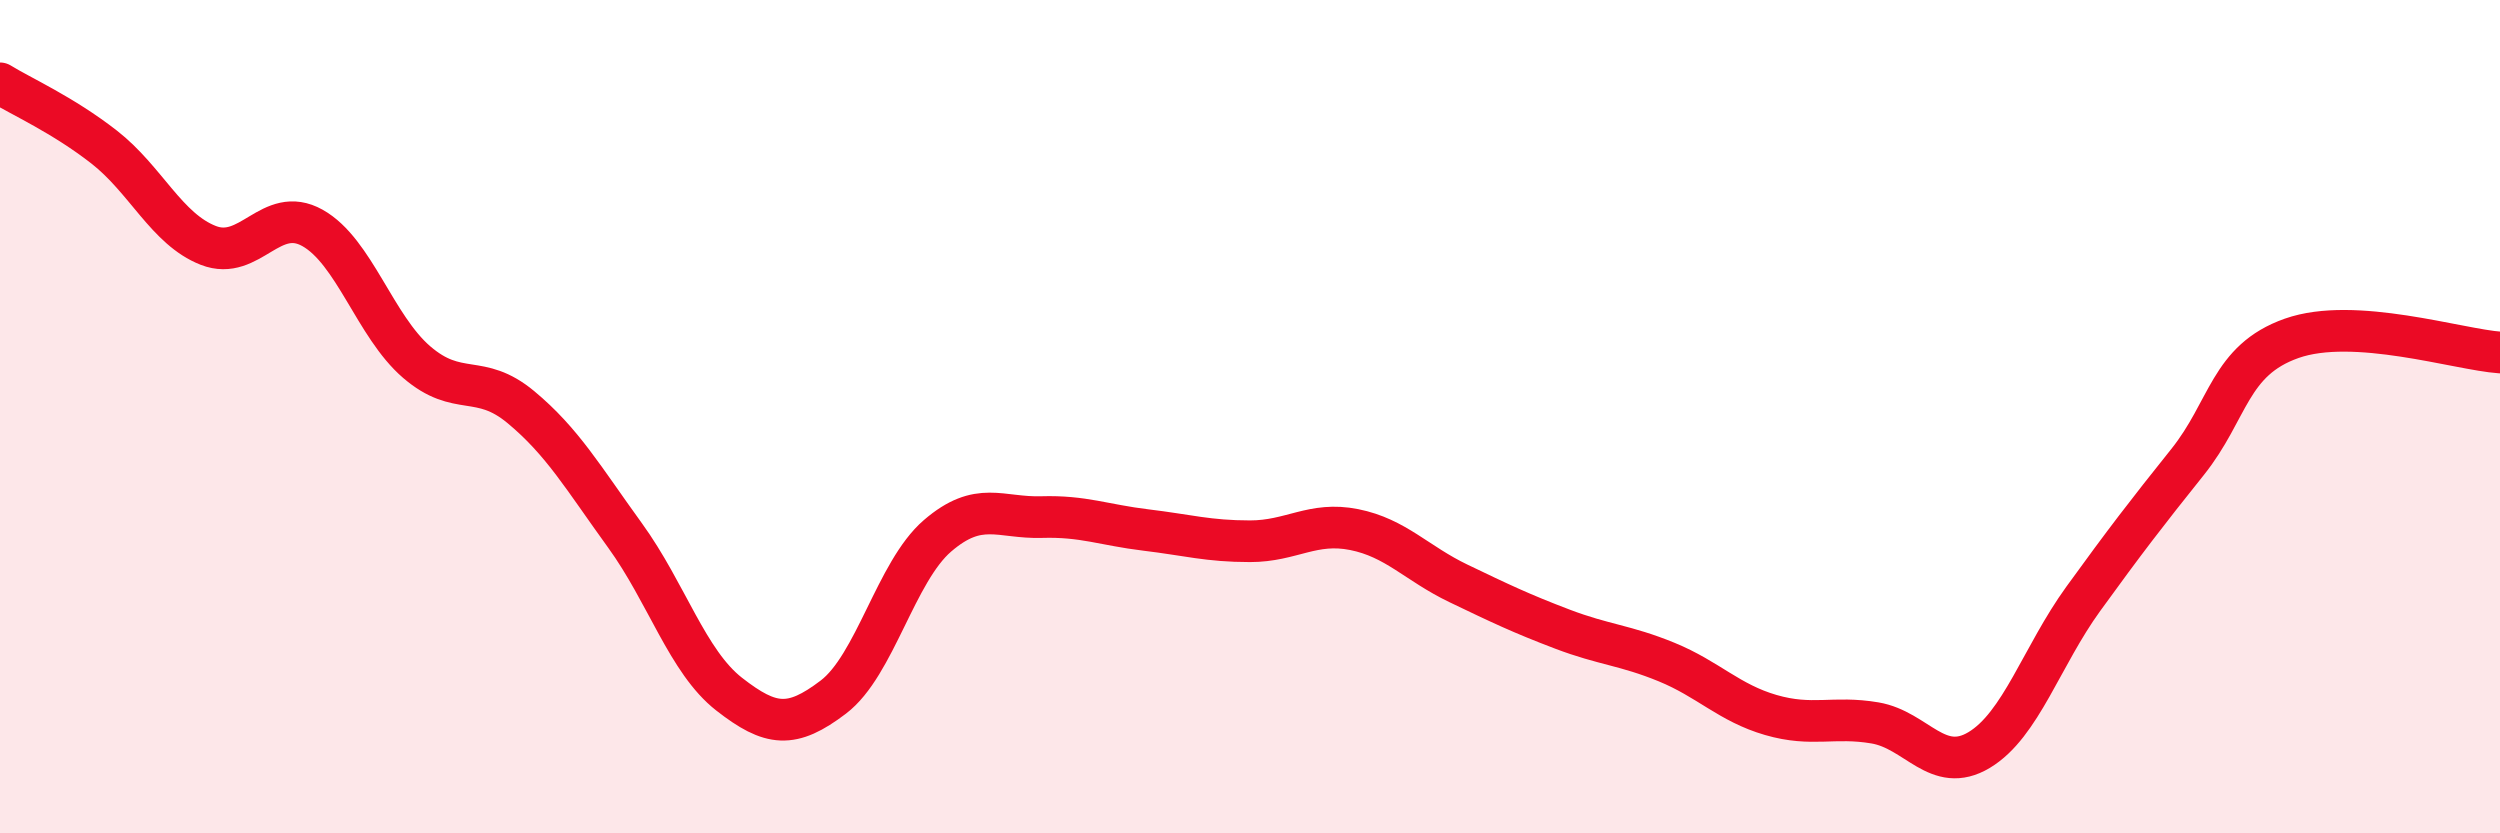
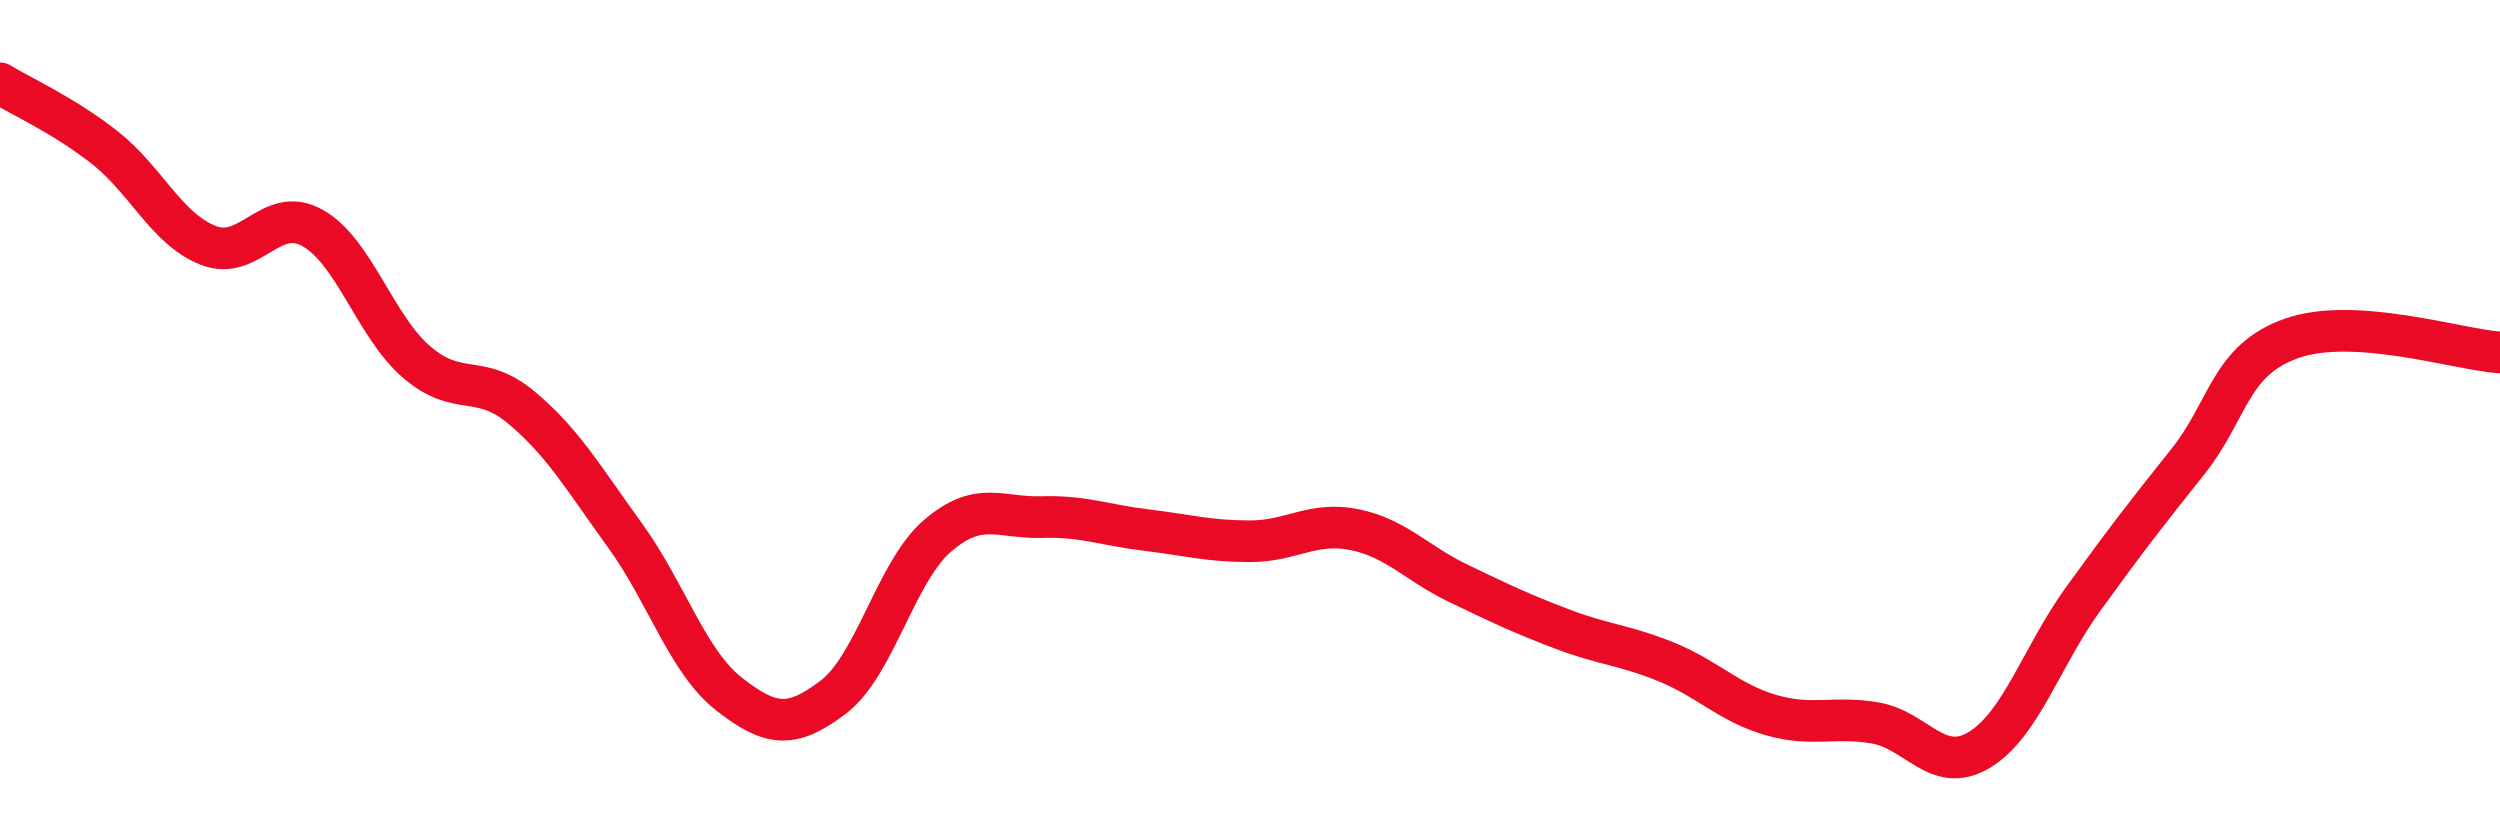
<svg xmlns="http://www.w3.org/2000/svg" width="60" height="20" viewBox="0 0 60 20">
-   <path d="M 0,2 C 0.5,2.31 1.5,2.75 2.5,3.53 C 3.5,4.31 4,5.5 5,5.89 C 6,6.28 6.5,4.91 7.5,5.47 C 8.5,6.03 9,7.83 10,8.69 C 11,9.55 11.5,8.94 12.5,9.77 C 13.5,10.6 14,11.47 15,12.85 C 16,14.23 16.5,15.88 17.5,16.66 C 18.5,17.44 19,17.49 20,16.73 C 21,15.97 21.5,13.72 22.5,12.86 C 23.5,12 24,12.44 25,12.41 C 26,12.38 26.5,12.6 27.5,12.72 C 28.5,12.84 29,12.99 30,12.99 C 31,12.99 31.5,12.51 32.5,12.71 C 33.5,12.91 34,13.52 35,14 C 36,14.48 36.5,14.72 37.5,15.1 C 38.5,15.48 39,15.48 40,15.89 C 41,16.3 41.5,16.87 42.5,17.16 C 43.5,17.45 44,17.18 45,17.35 C 46,17.52 46.5,18.6 47.5,18 C 48.5,17.4 49,15.75 50,14.37 C 51,12.99 51.5,12.34 52.5,11.09 C 53.5,9.84 53.5,8.65 55,8.12 C 56.5,7.59 59,8.39 60,8.46L60 20L0 20Z" fill="#EB0A25" opacity="0.1" stroke-linecap="round" stroke-linejoin="round" />
  <path d="M 0,2 C 0.5,2.31 1.5,2.75 2.5,3.53 C 3.5,4.31 4,5.5 5,5.89 C 6,6.28 6.5,4.91 7.5,5.47 C 8.5,6.03 9,7.83 10,8.69 C 11,9.55 11.5,8.94 12.5,9.77 C 13.5,10.6 14,11.47 15,12.85 C 16,14.23 16.5,15.88 17.5,16.66 C 18.5,17.44 19,17.49 20,16.73 C 21,15.97 21.5,13.72 22.5,12.86 C 23.5,12 24,12.44 25,12.41 C 26,12.38 26.5,12.6 27.5,12.72 C 28.5,12.84 29,12.99 30,12.99 C 31,12.99 31.5,12.51 32.5,12.71 C 33.5,12.91 34,13.52 35,14 C 36,14.48 36.5,14.72 37.5,15.1 C 38.5,15.48 39,15.48 40,15.89 C 41,16.3 41.5,16.87 42.5,17.16 C 43.5,17.45 44,17.18 45,17.35 C 46,17.52 46.5,18.6 47.5,18 C 48.5,17.4 49,15.75 50,14.37 C 51,12.99 51.5,12.34 52.5,11.09 C 53.5,9.84 53.5,8.65 55,8.12 C 56.5,7.59 59,8.39 60,8.46" stroke="#EB0A25" stroke-width="1" fill="none" stroke-linecap="round" stroke-linejoin="round" />
</svg>